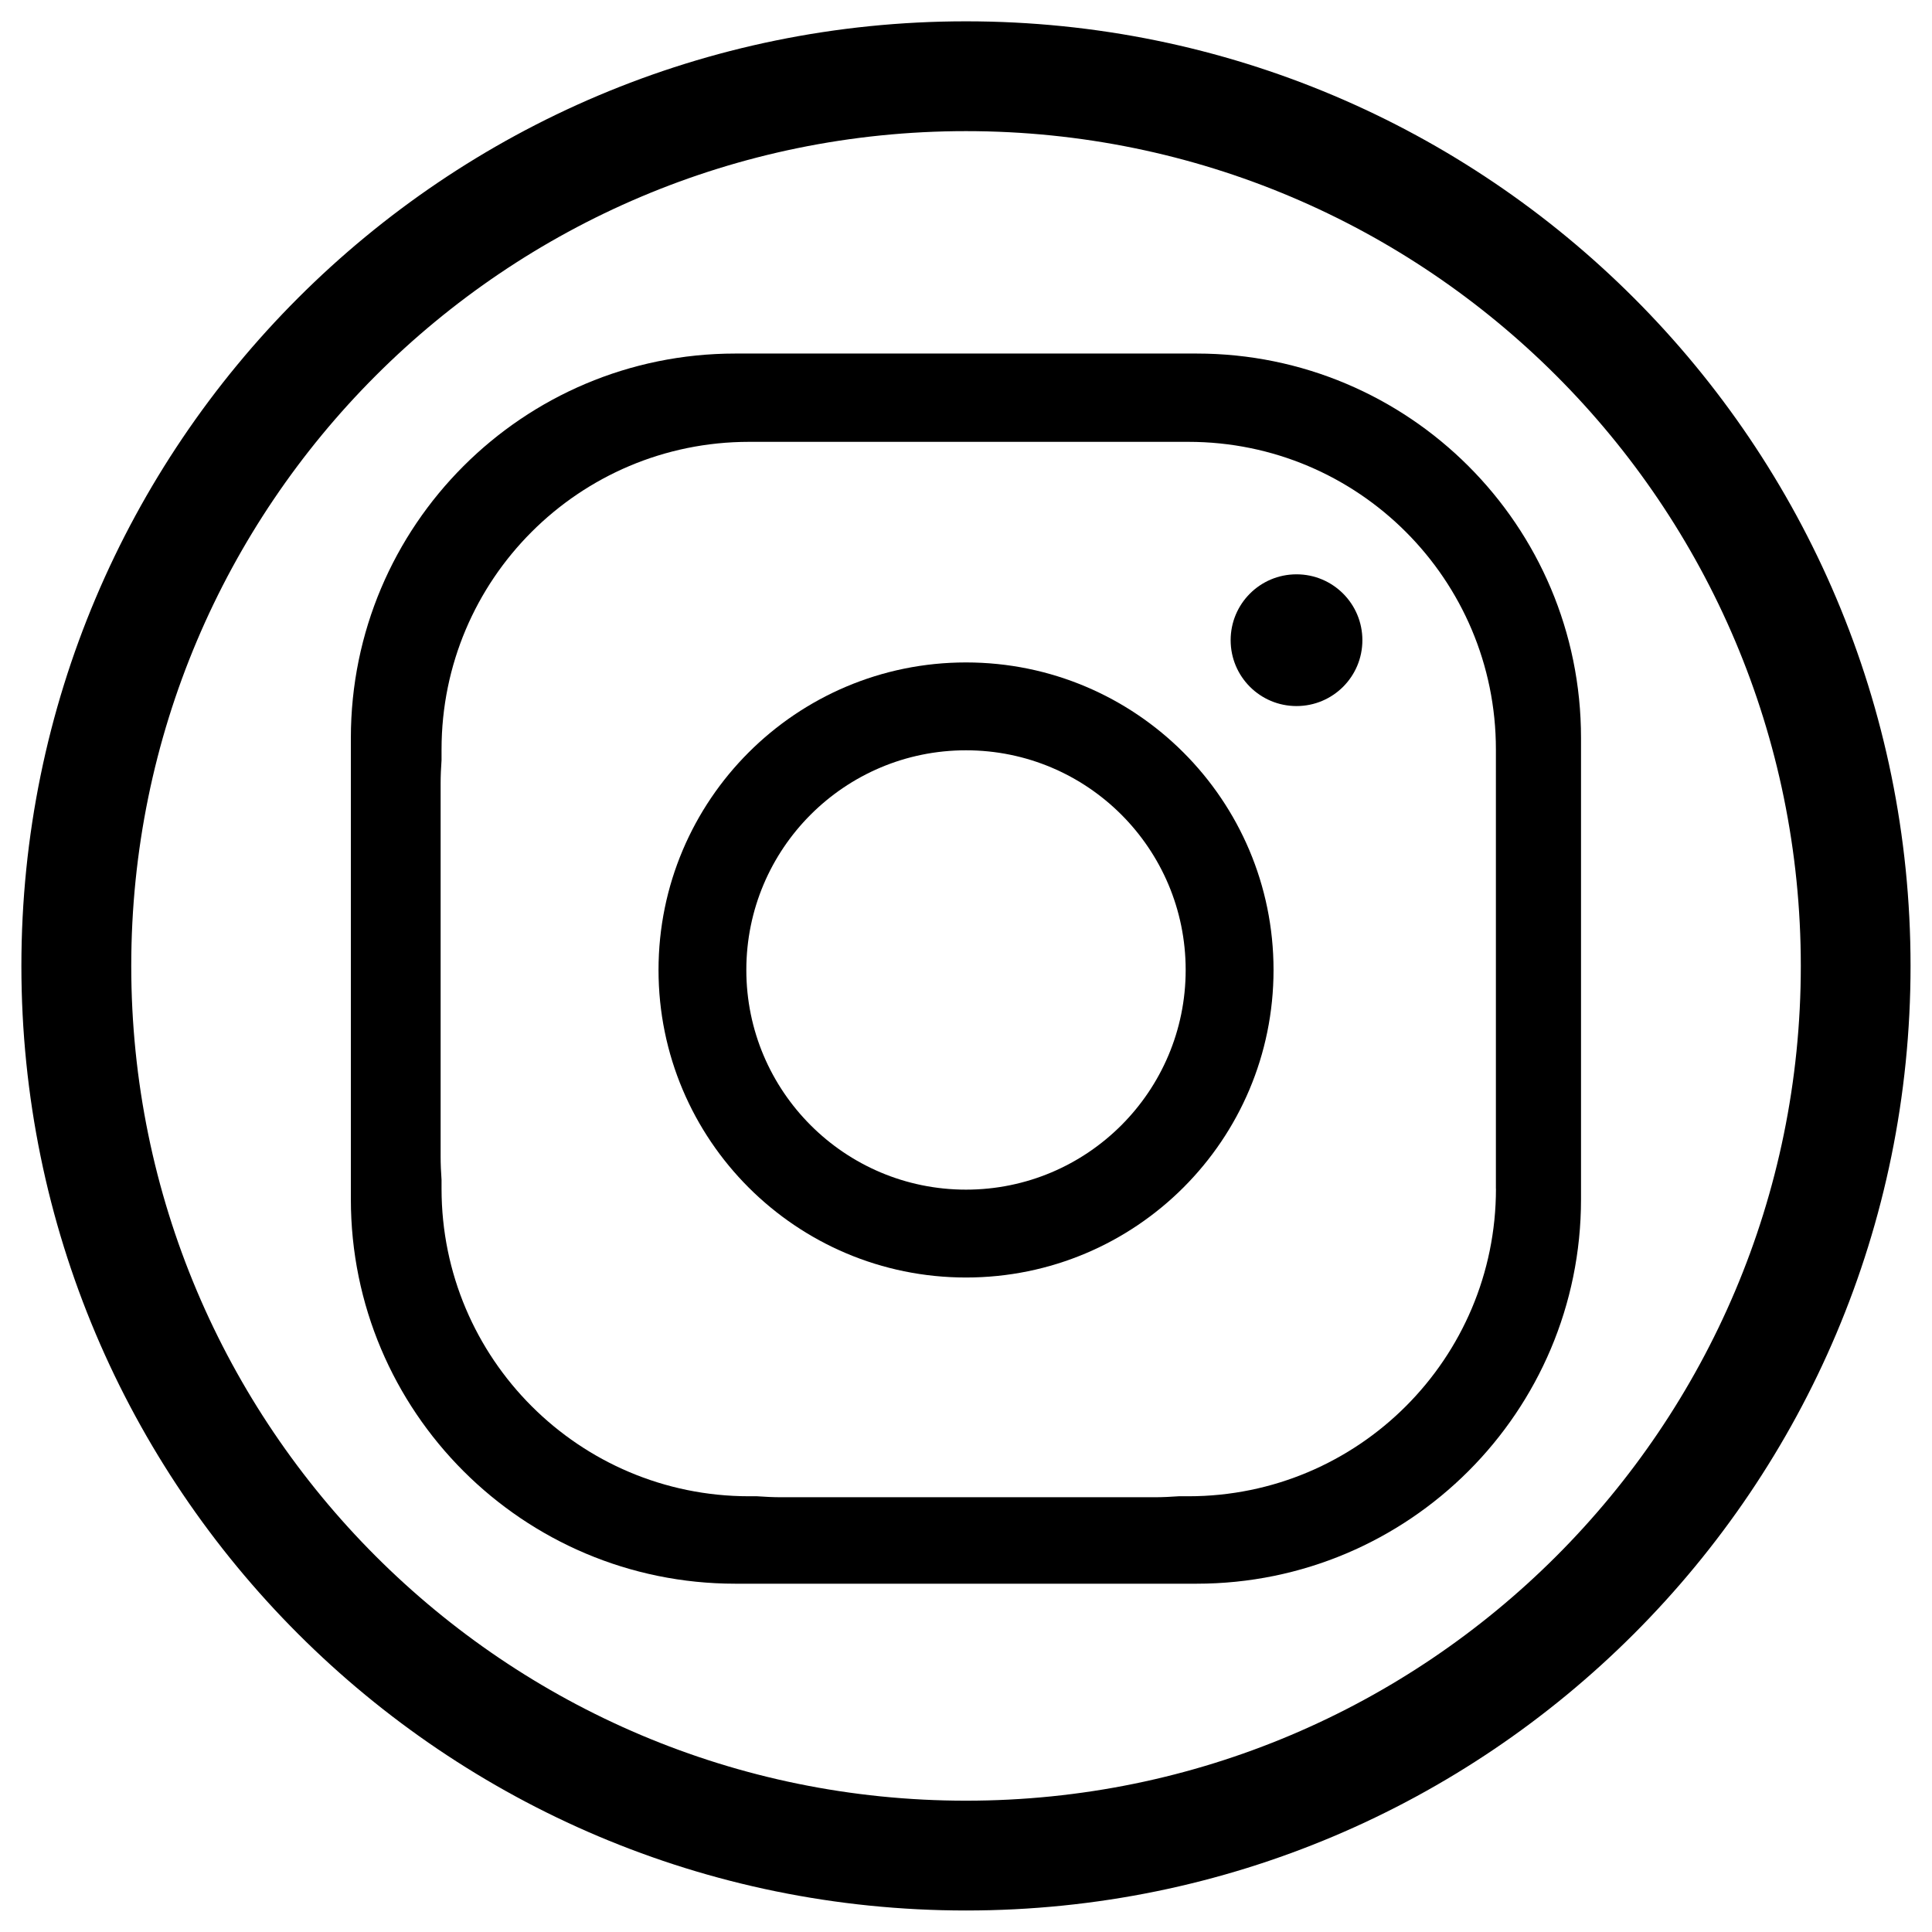
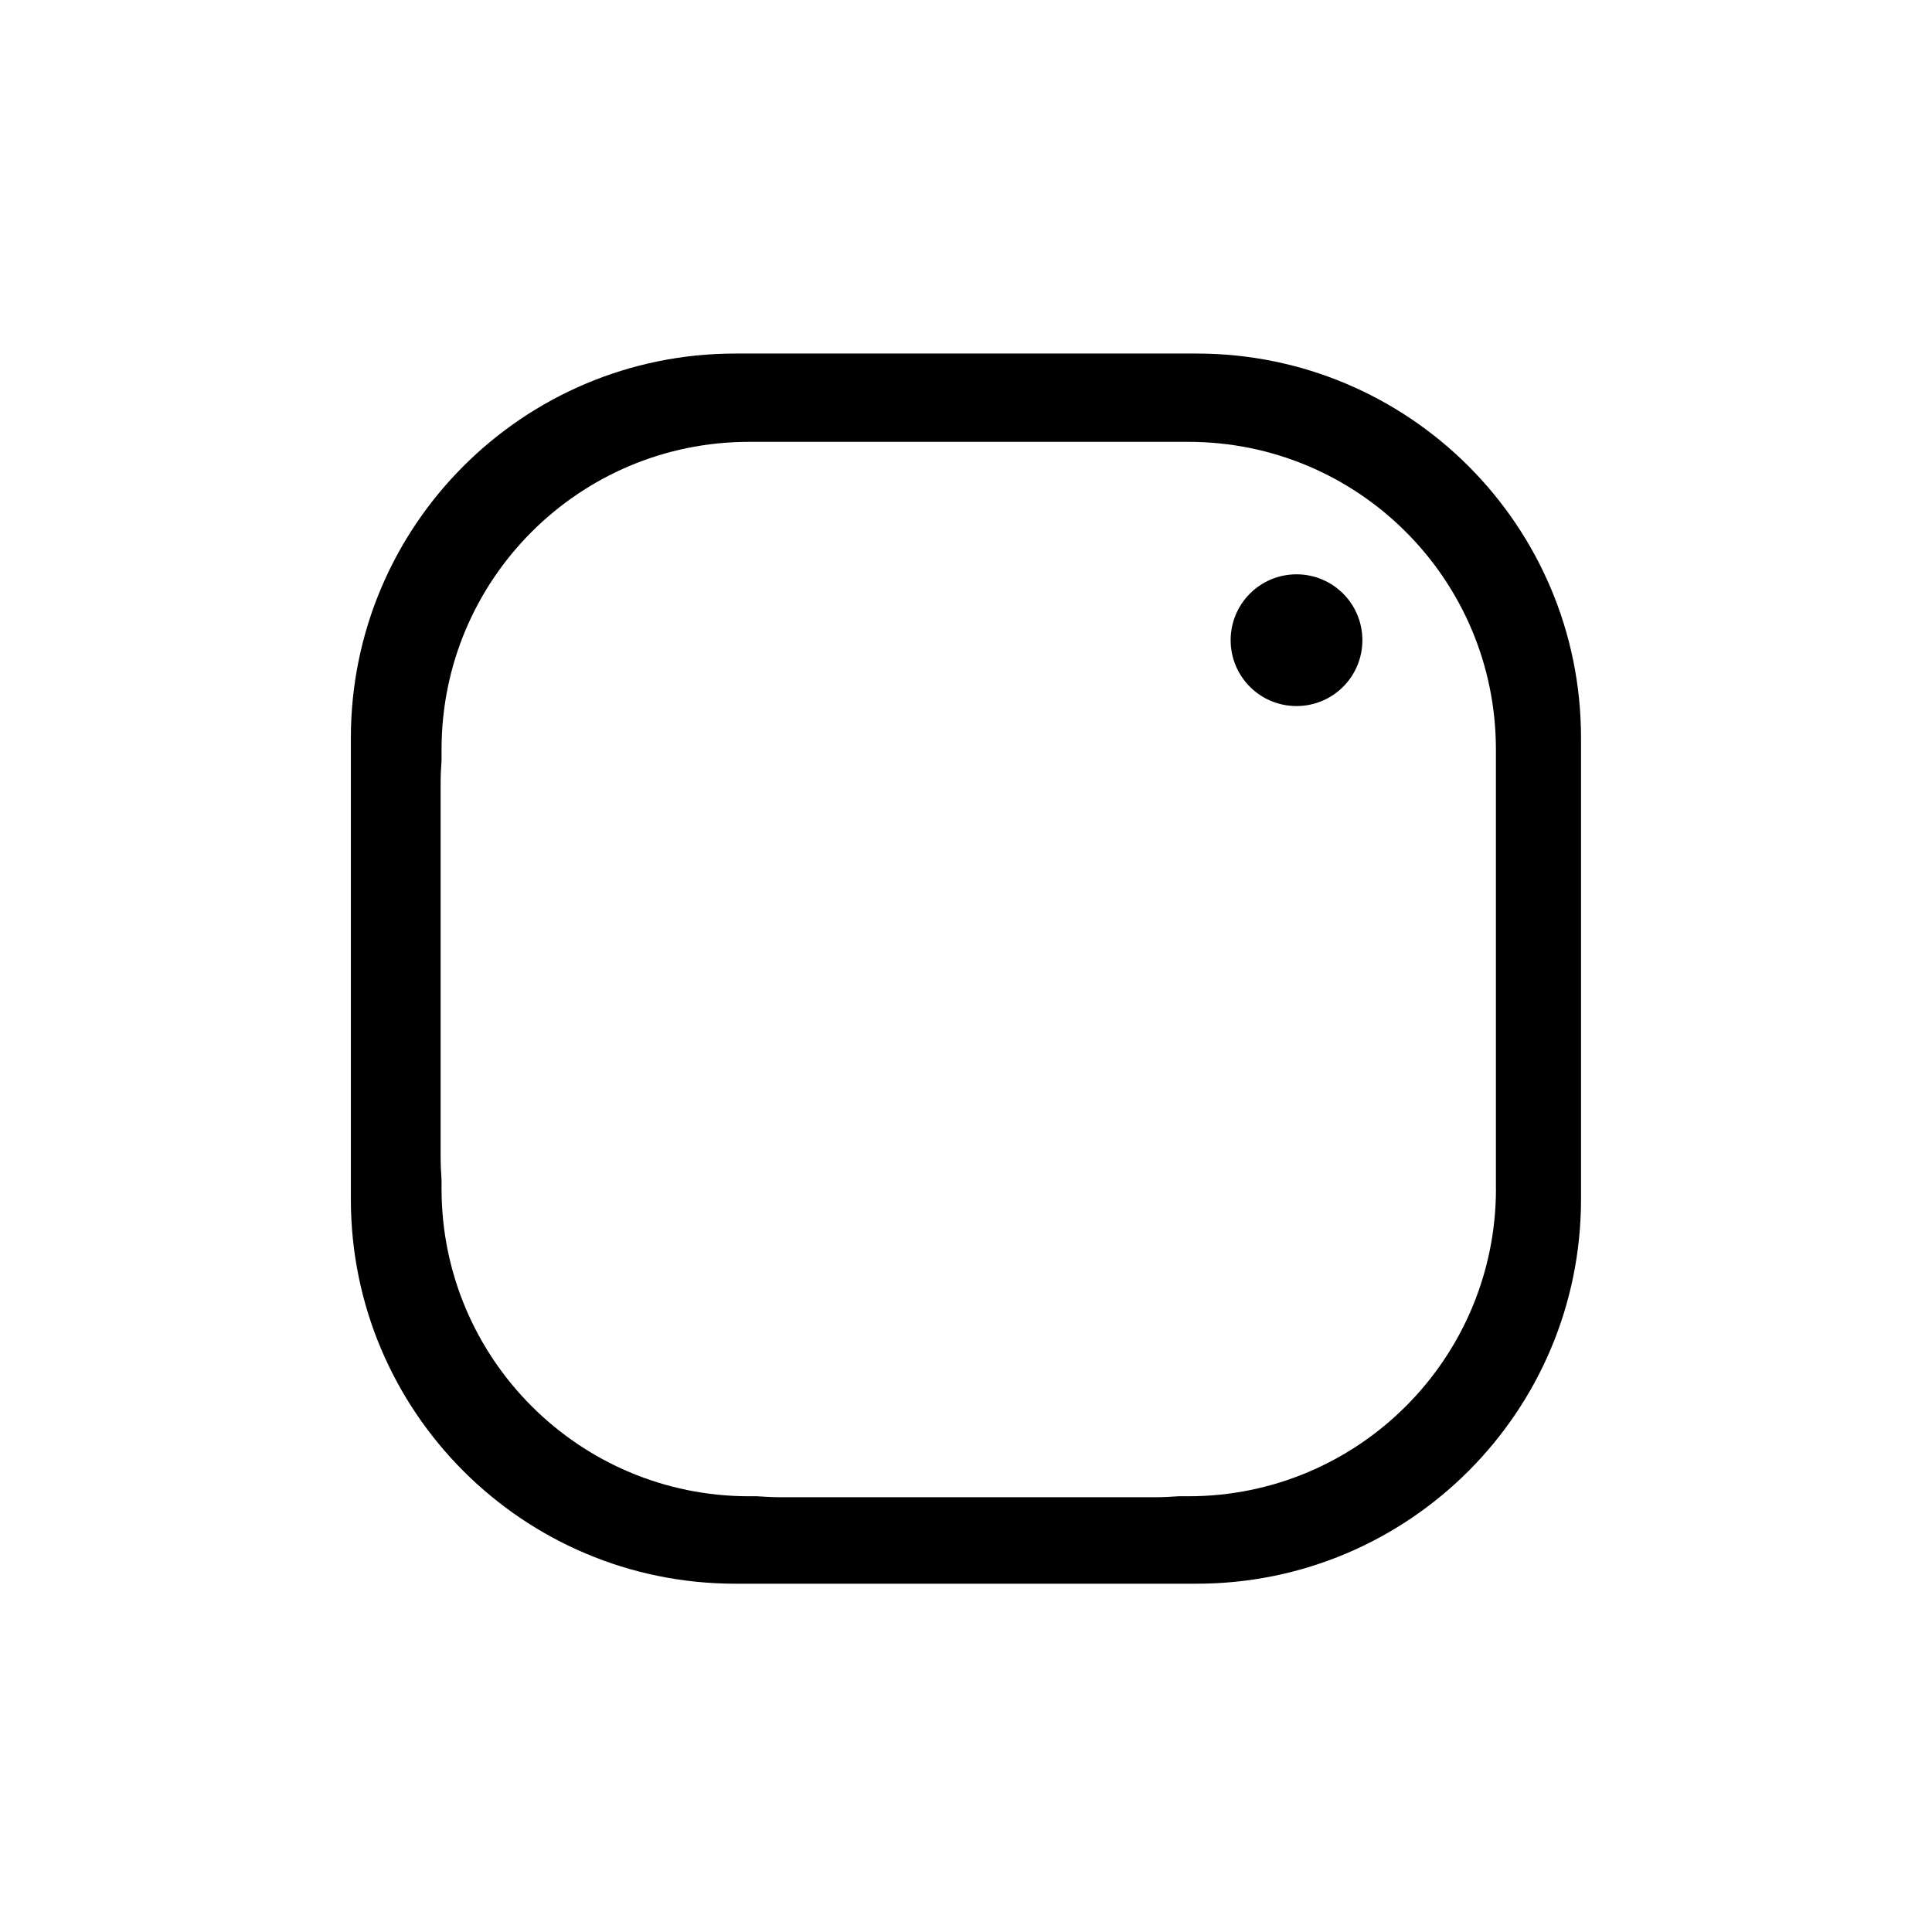
<svg xmlns="http://www.w3.org/2000/svg" version="1.1" id="Warstwa_1" x="0px" y="0px" width="31.618px" height="31.618px" viewBox="0 0 31.618 31.618" enable-background="new 0 0 31.618 31.618" xml:space="preserve">
-   <path d="M15.809,0.349C7.271,0.349,0.35,7.27,0.35,15.808c0,8.537,6.921,15.458,15.459,15.458c8.539,0,15.458-6.921,15.458-15.458  C31.267,7.27,24.347,0.349,15.809,0.349 M15.809,29.469c-7.545,0-13.661-6.116-13.661-13.661S8.264,2.146,15.809,2.146  c7.544,0,13.662,6.117,13.662,13.662S23.353,29.469,15.809,29.469" />
-   <path d="M15.809,10.841c-2.779,0-5.032,2.253-5.032,5.033s2.253,5.033,5.032,5.033c2.781,0,5.033-2.253,5.033-5.033  S18.589,10.841,15.809,10.841 M15.809,19.469c-1.984,0-3.595-1.61-3.595-3.595c0-1.986,1.61-3.595,3.595-3.595  c1.986,0,3.595,1.609,3.595,3.595C19.404,17.859,17.794,19.469,15.809,19.469" />
  <path d="M22.296,10.477c0,0.596-0.482,1.078-1.078,1.078s-1.078-0.482-1.078-1.078c0-0.596,0.482-1.078,1.078-1.078  S22.296,9.881,22.296,10.477" />
  <path d="M19.583,5.786h-7.55c-3.474,0-6.291,2.816-6.291,6.291v7.55c0,3.474,2.817,6.291,6.291,6.291h7.55  c3.475,0,6.291-2.817,6.291-6.291v-7.55C25.875,8.602,23.058,5.786,19.583,5.786 M24.482,19.454c0,2.779-2.252,5.033-5.033,5.033  h-0.158c-0.129,0.009-0.262,0.016-0.395,0.016h-6.112c-0.133,0-0.264-0.007-0.395-0.016h-0.13c-2.78,0-5.033-2.254-5.033-5.033  v-0.145c-0.009-0.127-0.015-0.252-0.015-0.379v-6.111c0-0.128,0.006-0.254,0.015-0.379v-0.176c0-2.78,2.253-5.033,5.033-5.033h7.189  c2.781,0,5.033,2.253,5.033,5.033V19.454z" />
</svg>